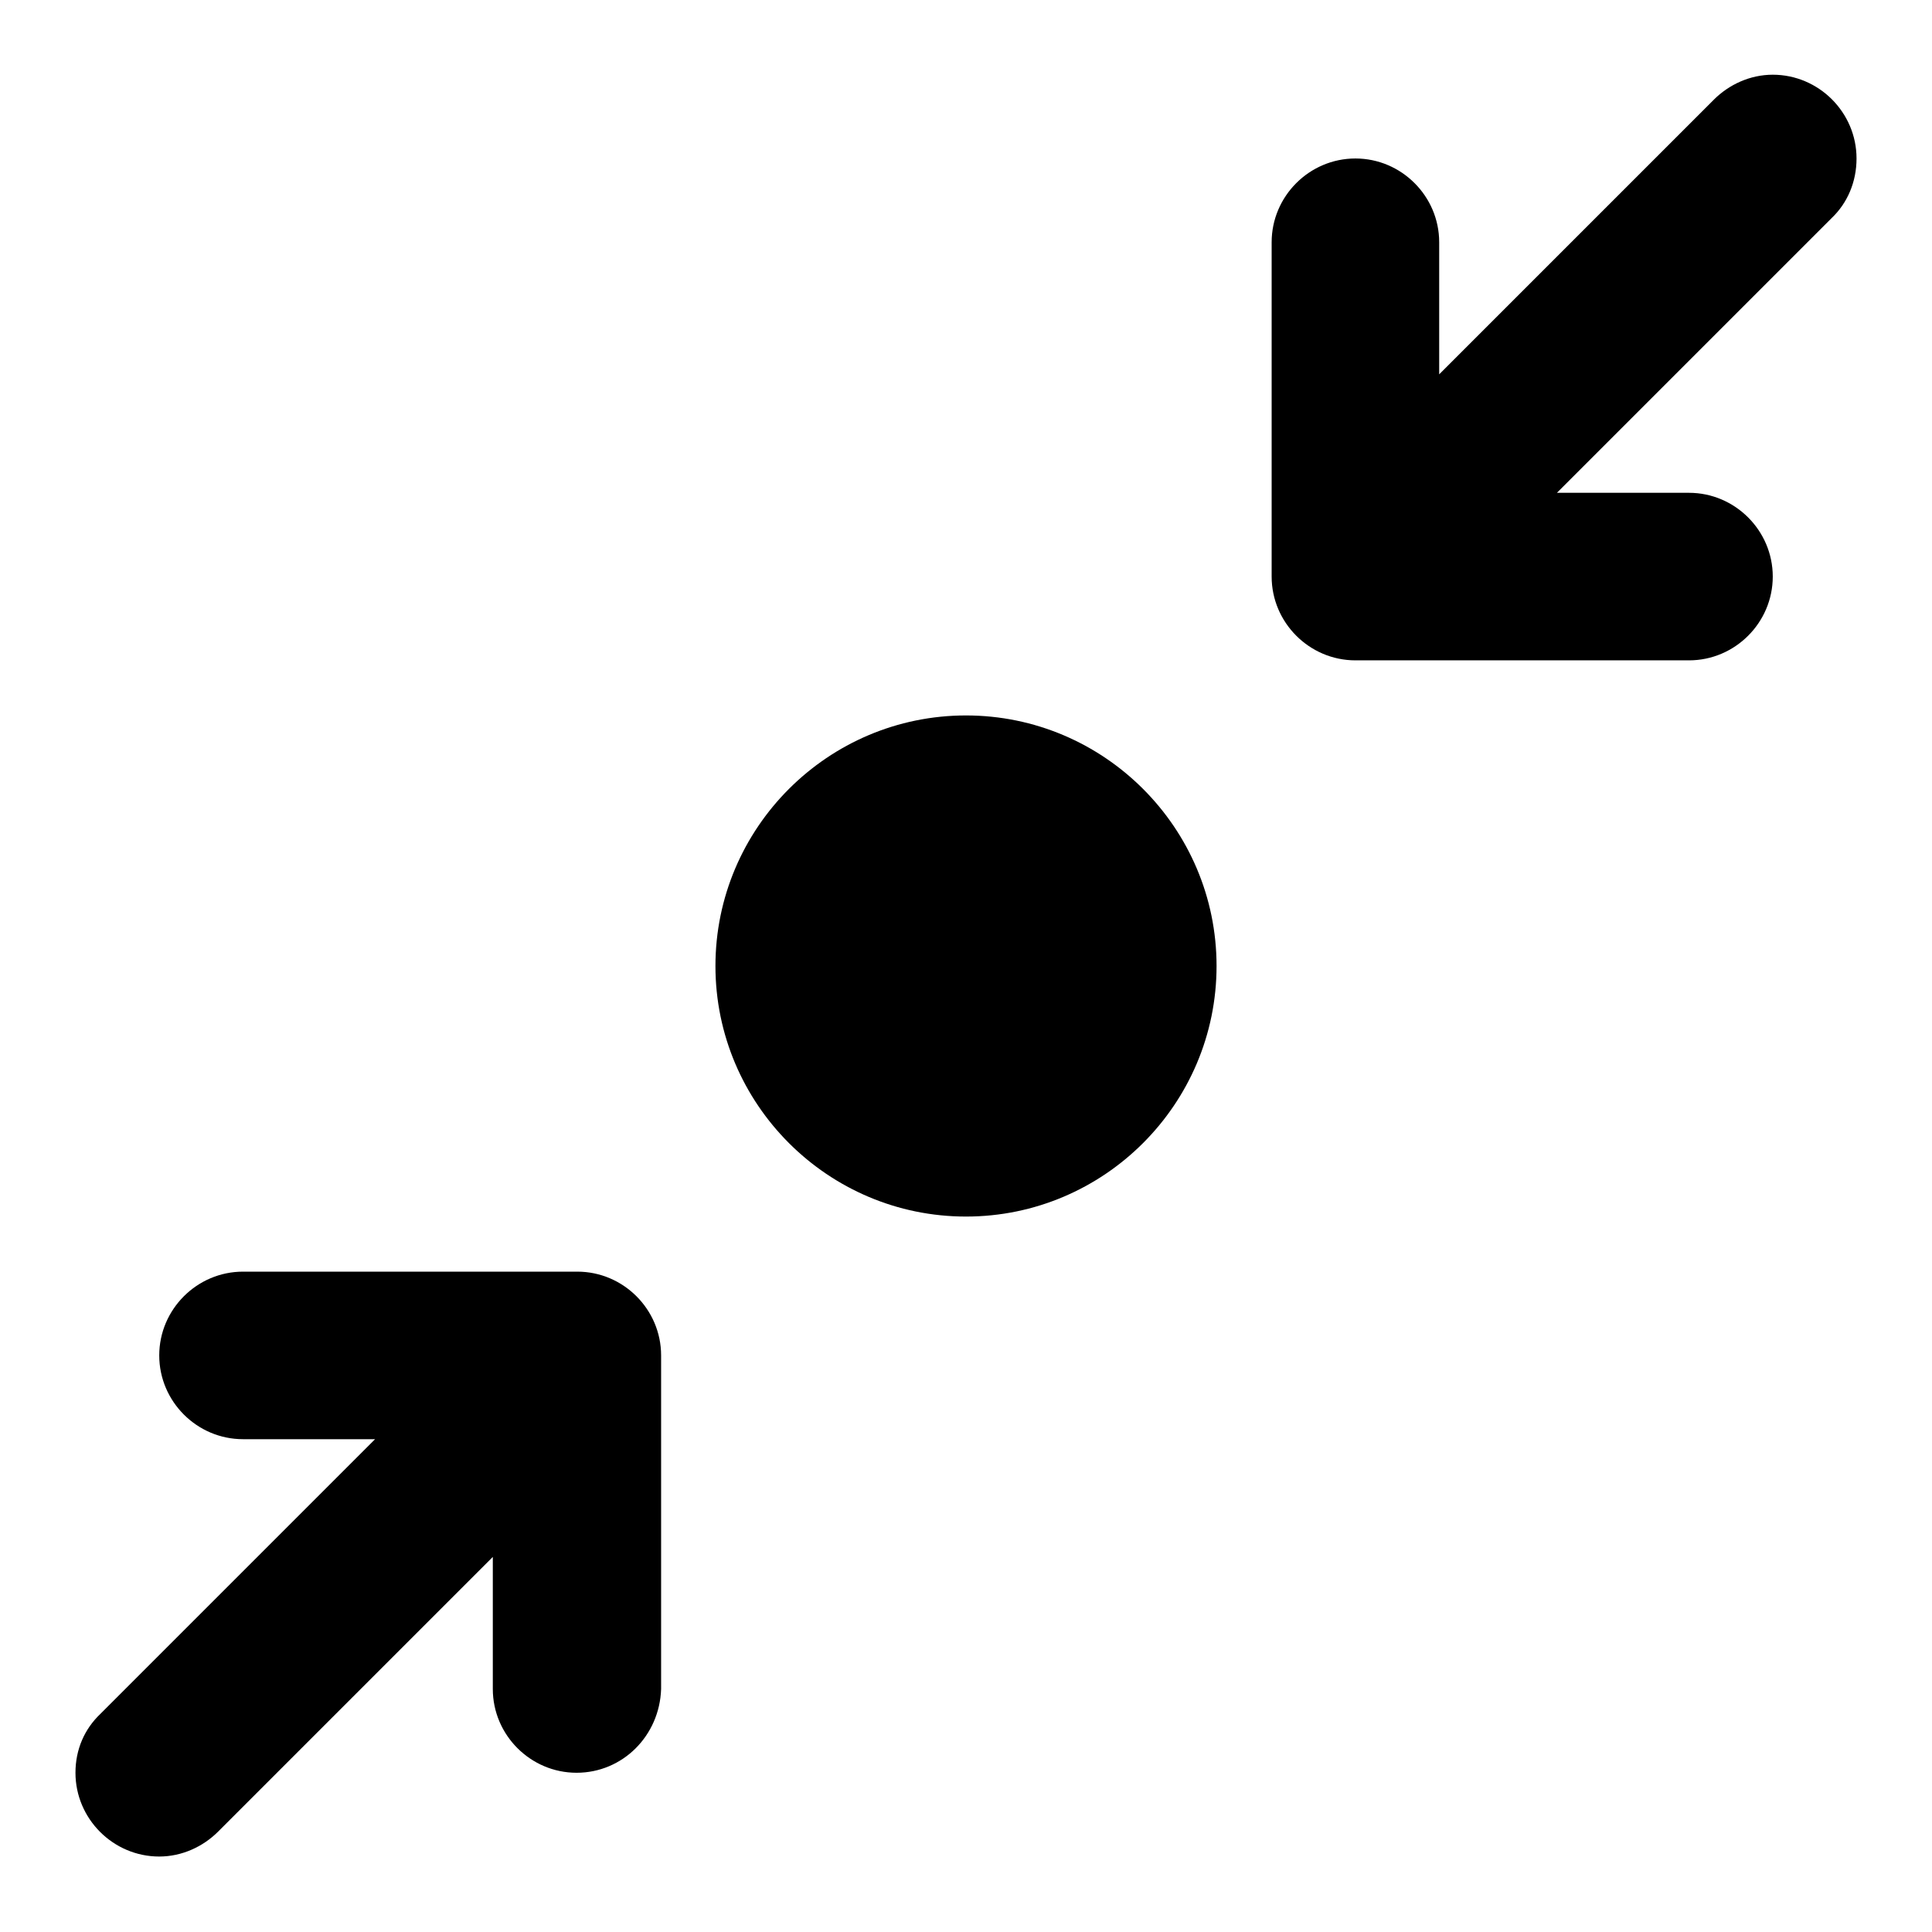
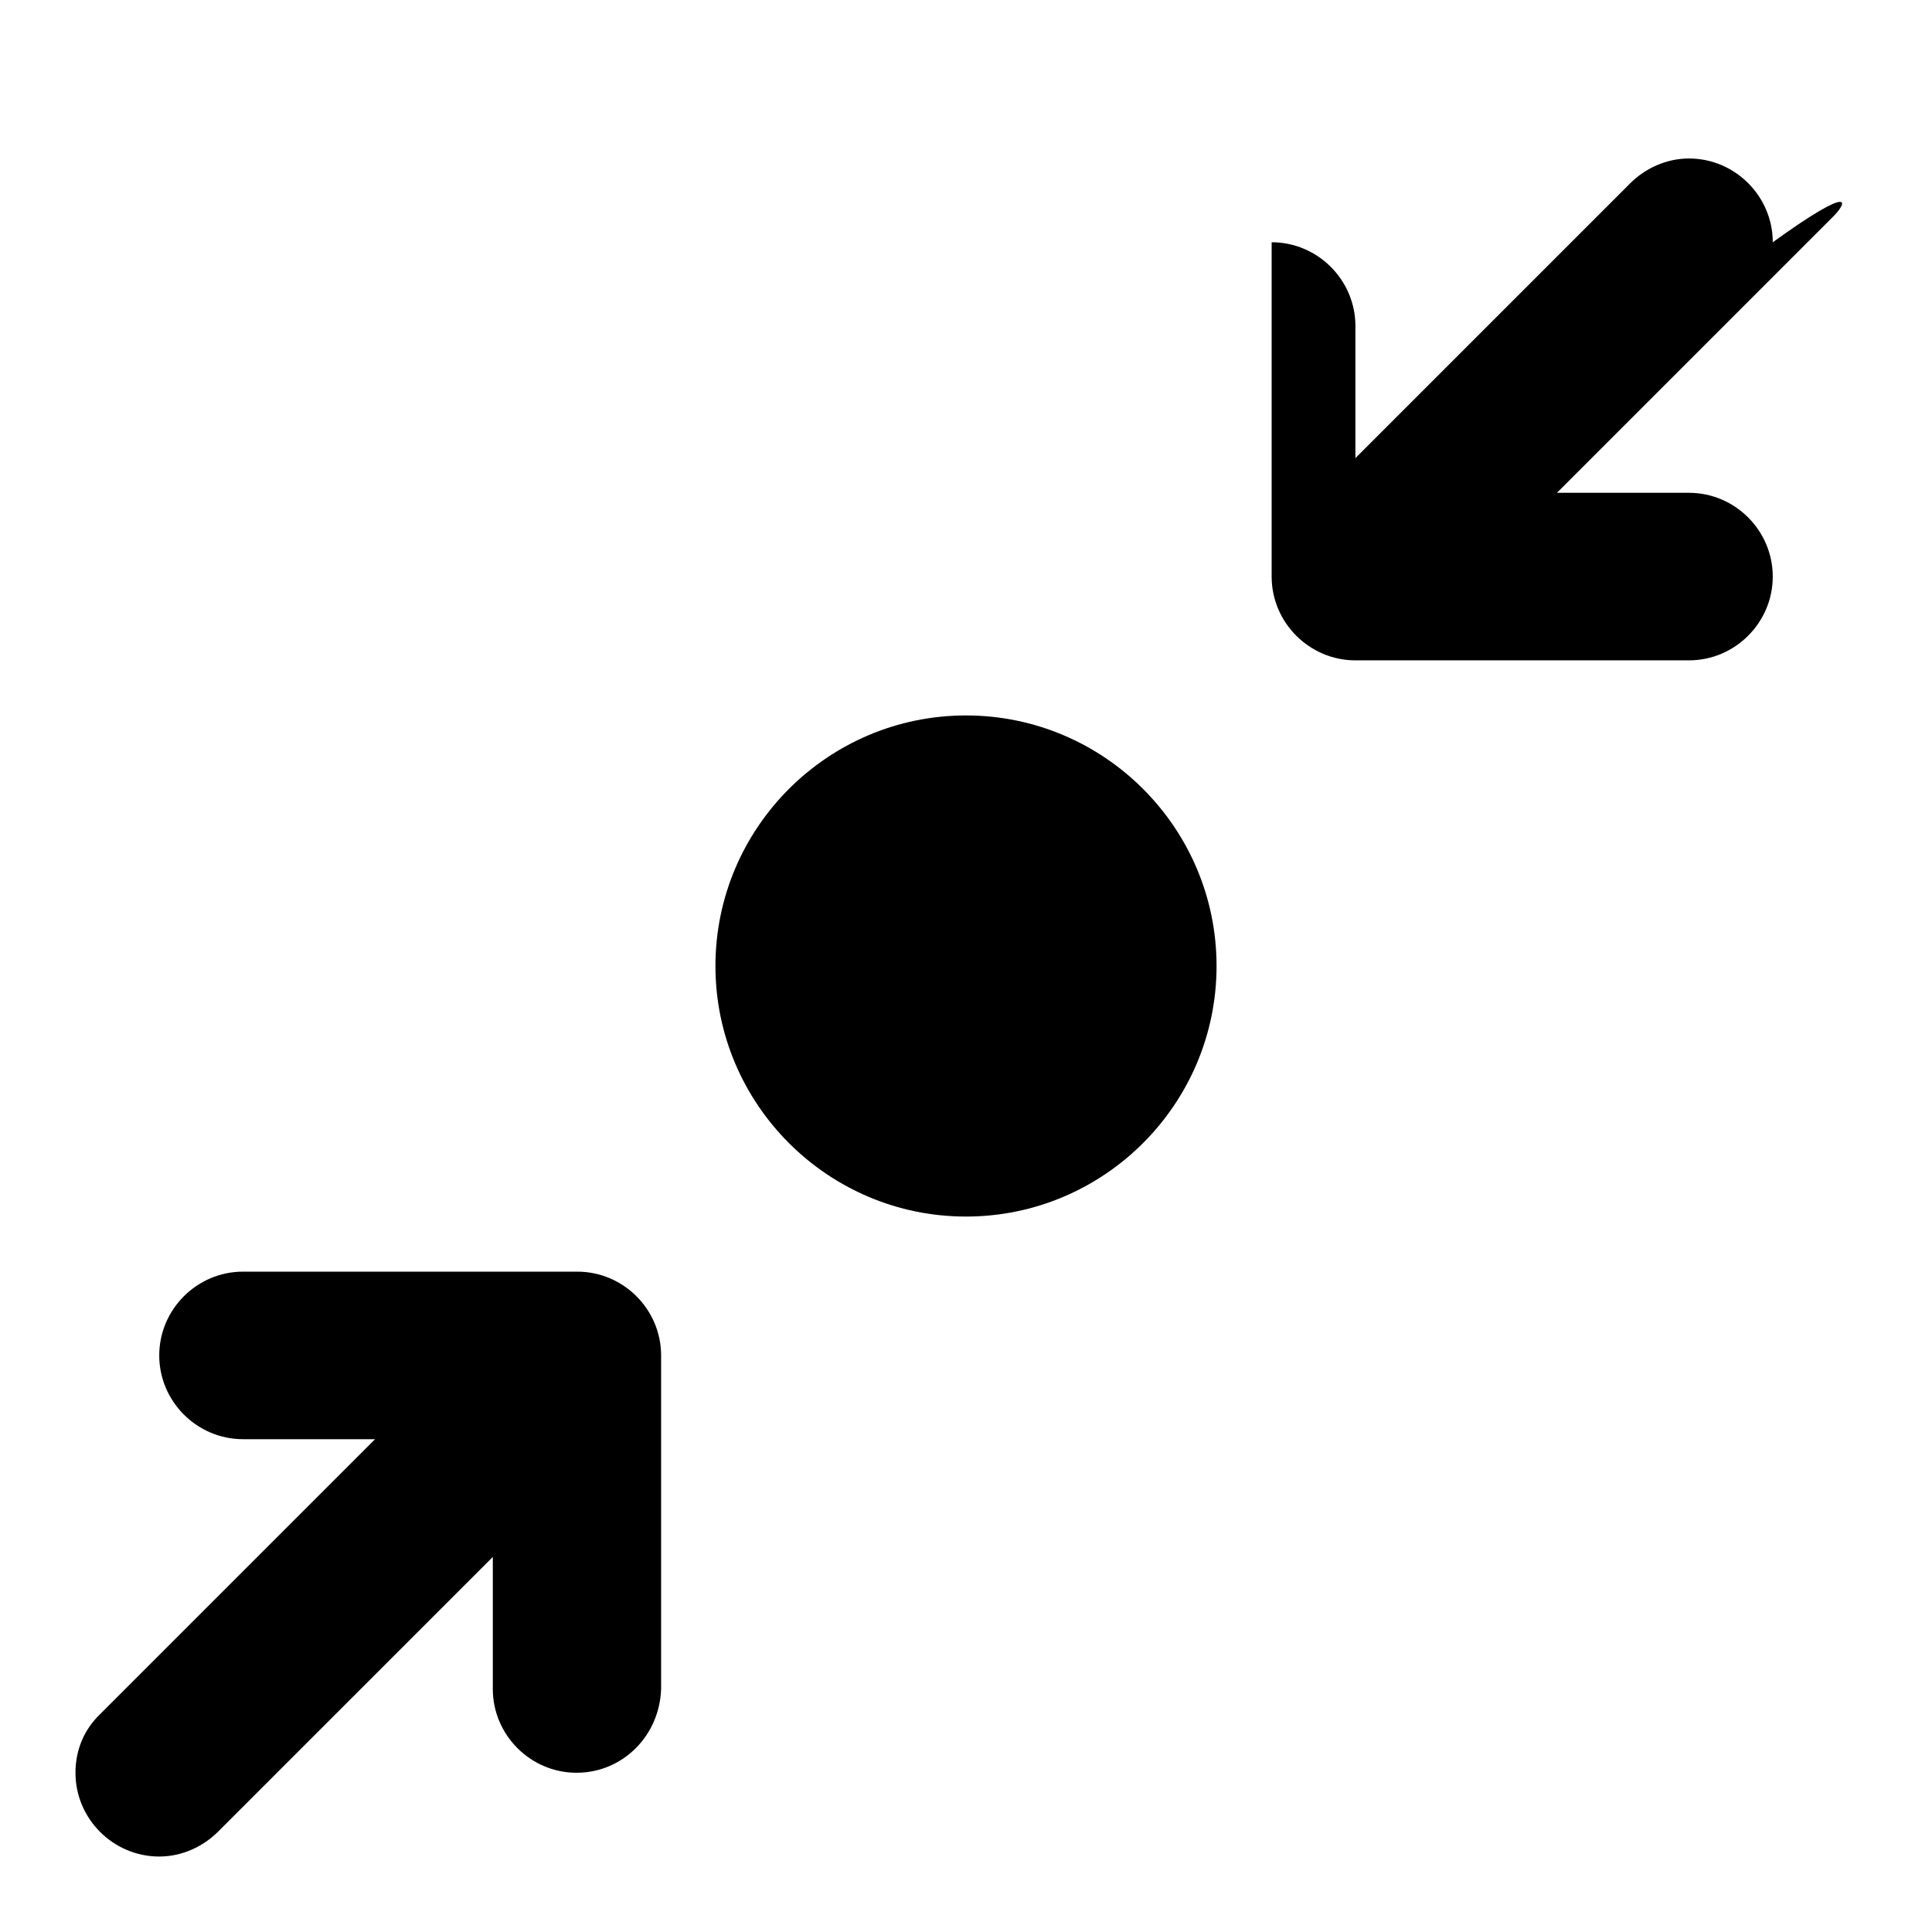
<svg xmlns="http://www.w3.org/2000/svg" version="1.1" x="0px" y="0px" viewBox="0 0 256 256" enable-background="new 0 0 256 256" xml:space="preserve">
  <g>
    <g>
-       <path fill="#000000" d="M242.7,28.9l-36.4,36.4h17.5c6.1,0,11.1,5,11.1,11.1c0,6.1-5,11.1-11.1,11.1h-44.2c-6.1,0-11.1-5-11.1-11.1V32.1c0-6.1,5-11.1,11.1-11.1c6.1,0,11.1,5,11.1,11.1v17.5l36.4-36.4c2-2,4.8-3.3,7.8-3.3c6.1,0,11.1,5,11.1,11.1C246,24.1,244.8,26.9,242.7,28.9 M128,161.2c-18.3,0-33.2-14.9-33.2-33.2s14.9-33.2,33.2-33.2s33.2,14.9,33.2,33.2S146.3,161.2,128,161.2 M76.4,234.9c-6.1,0-11.1-5-11.1-11.1v-17.5l-36.4,36.4c-2,2-4.8,3.3-7.8,3.3C15,246,10,241,10,234.9c0-3.1,1.2-5.8,3.3-7.8l36.4-36.4H32.2c-6.1,0-11.1-5-11.1-11.1c0-6.1,5-11.1,11.1-11.1h44.3c6.1,0,11.1,5,11.1,11.1v44.2C87.4,230,82.5,234.9,76.4,234.9" />
+       <path fill="#000000" d="M242.7,28.9l-36.4,36.4h17.5c6.1,0,11.1,5,11.1,11.1c0,6.1-5,11.1-11.1,11.1h-44.2c-6.1,0-11.1-5-11.1-11.1V32.1c6.1,0,11.1,5,11.1,11.1v17.5l36.4-36.4c2-2,4.8-3.3,7.8-3.3c6.1,0,11.1,5,11.1,11.1C246,24.1,244.8,26.9,242.7,28.9 M128,161.2c-18.3,0-33.2-14.9-33.2-33.2s14.9-33.2,33.2-33.2s33.2,14.9,33.2,33.2S146.3,161.2,128,161.2 M76.4,234.9c-6.1,0-11.1-5-11.1-11.1v-17.5l-36.4,36.4c-2,2-4.8,3.3-7.8,3.3C15,246,10,241,10,234.9c0-3.1,1.2-5.8,3.3-7.8l36.4-36.4H32.2c-6.1,0-11.1-5-11.1-11.1c0-6.1,5-11.1,11.1-11.1h44.3c6.1,0,11.1,5,11.1,11.1v44.2C87.4,230,82.5,234.9,76.4,234.9" />
    </g>
  </g>
</svg>